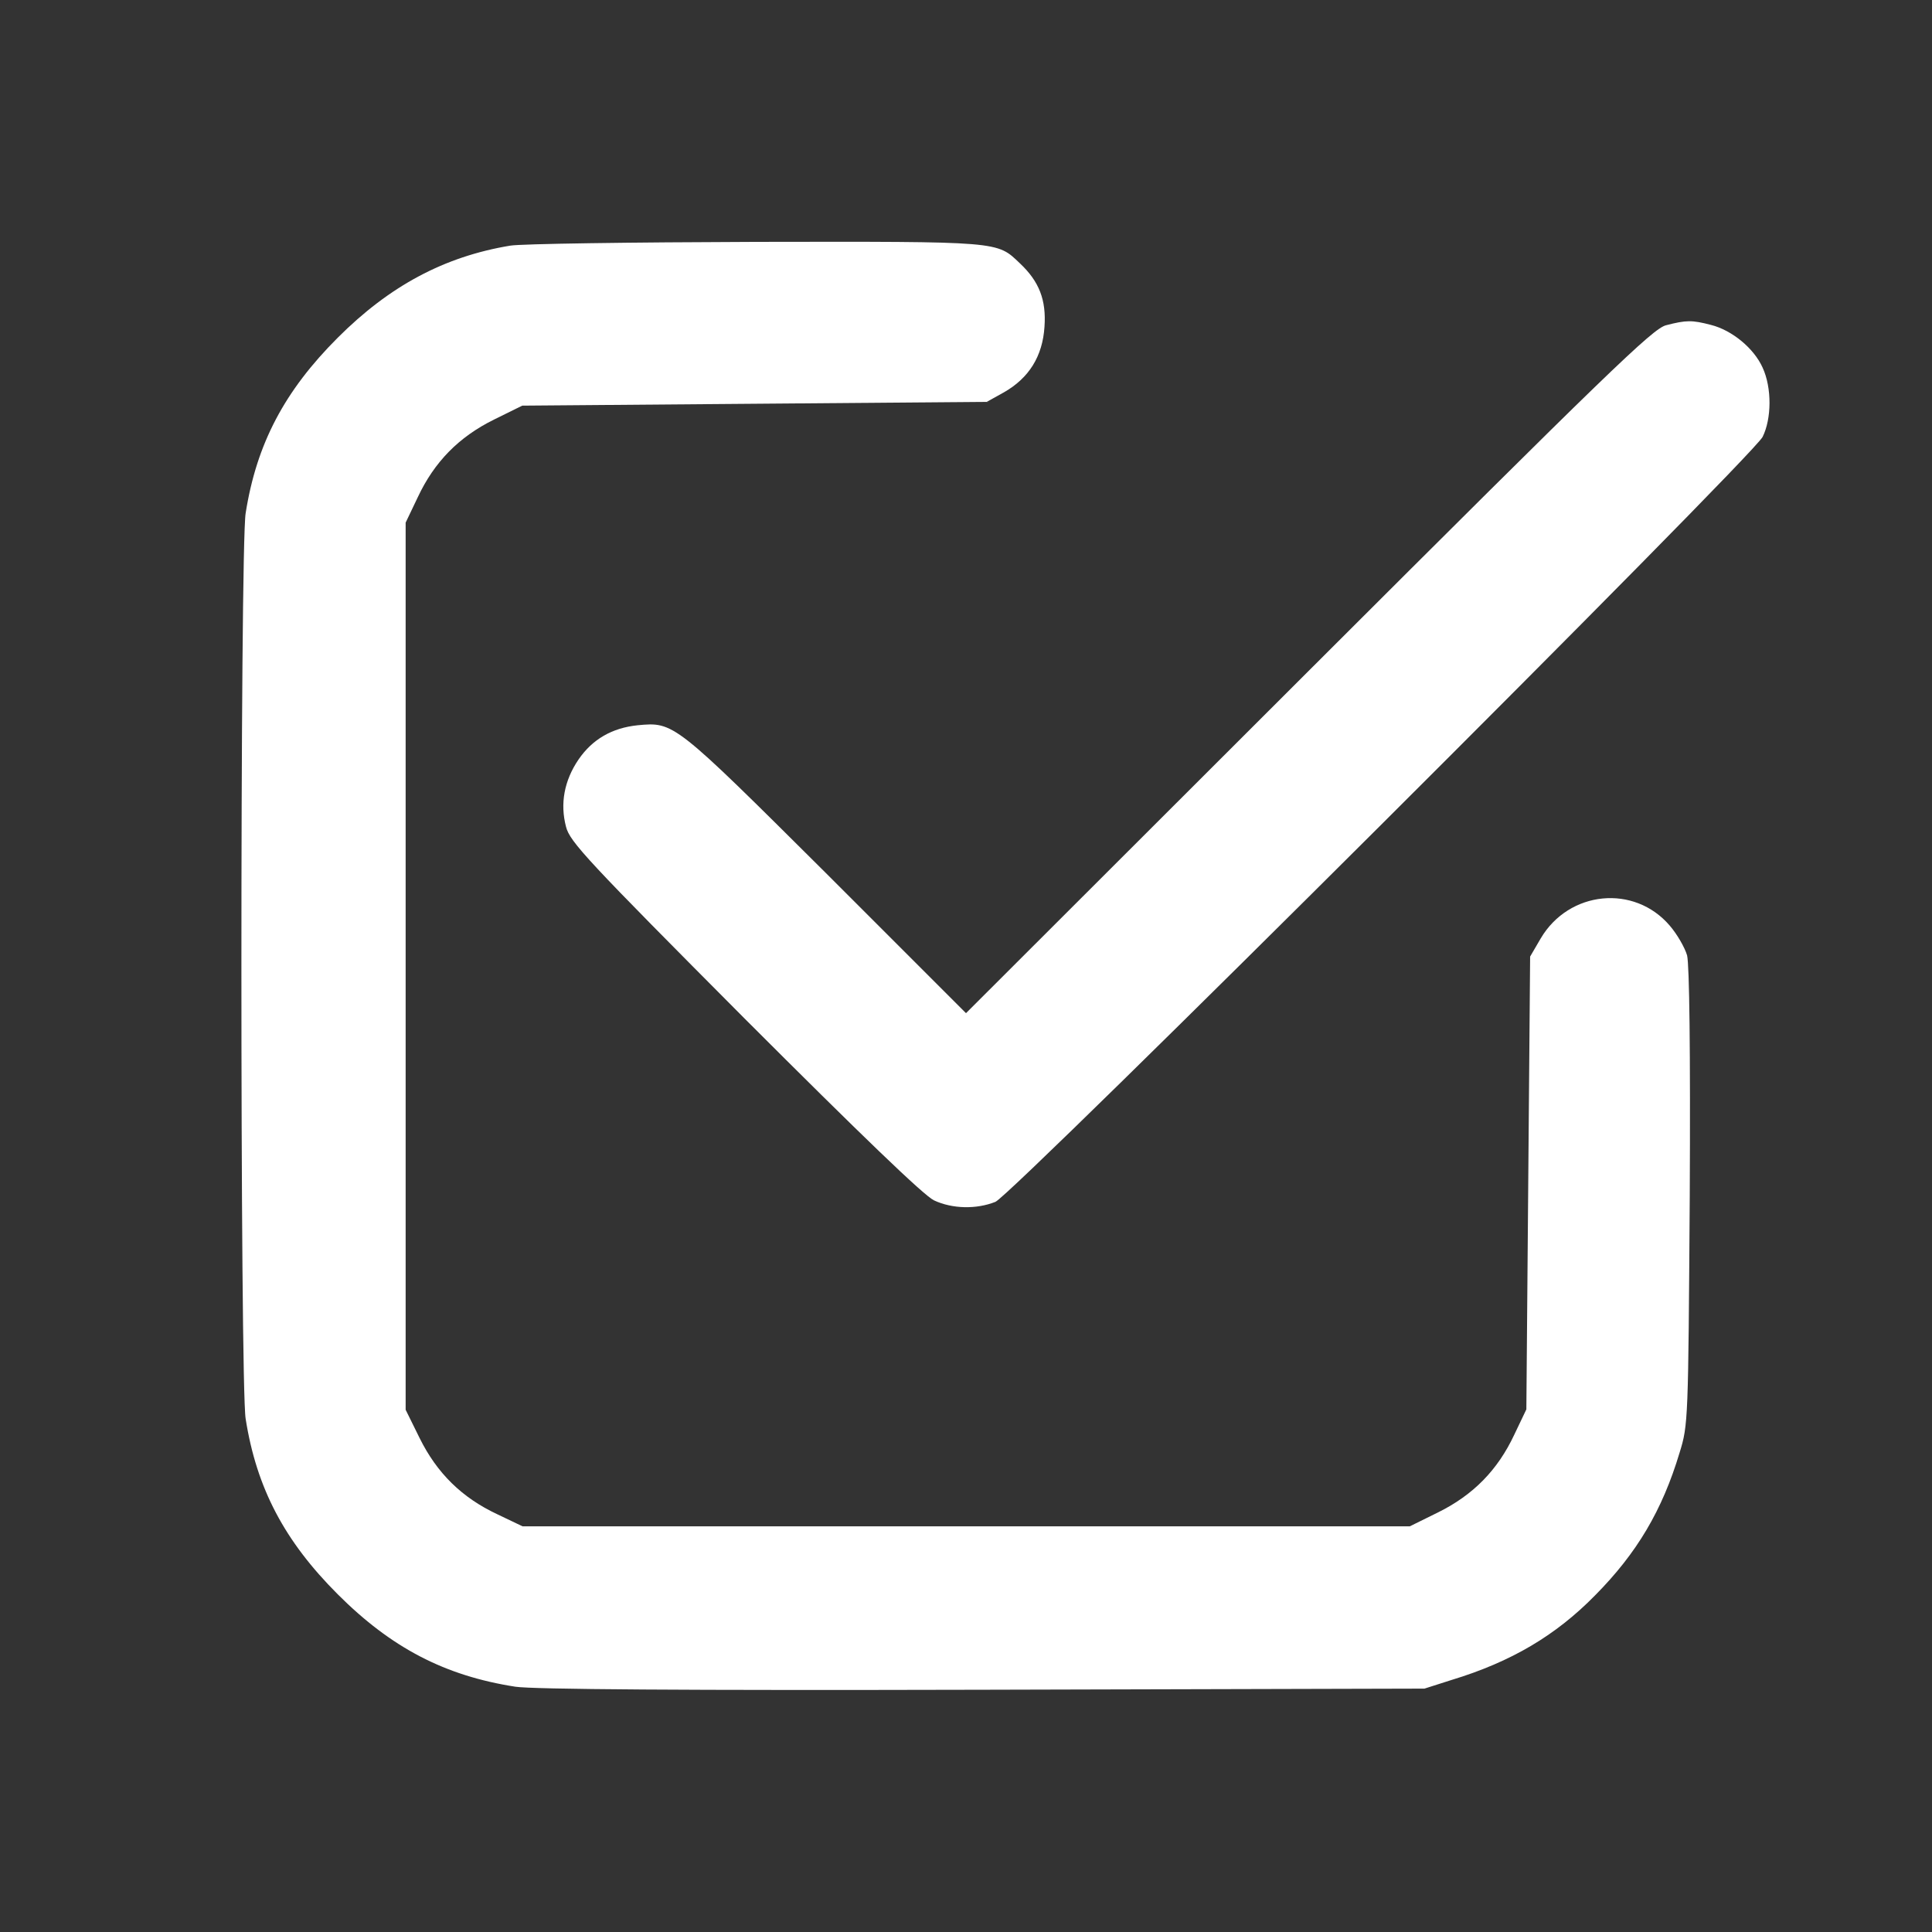
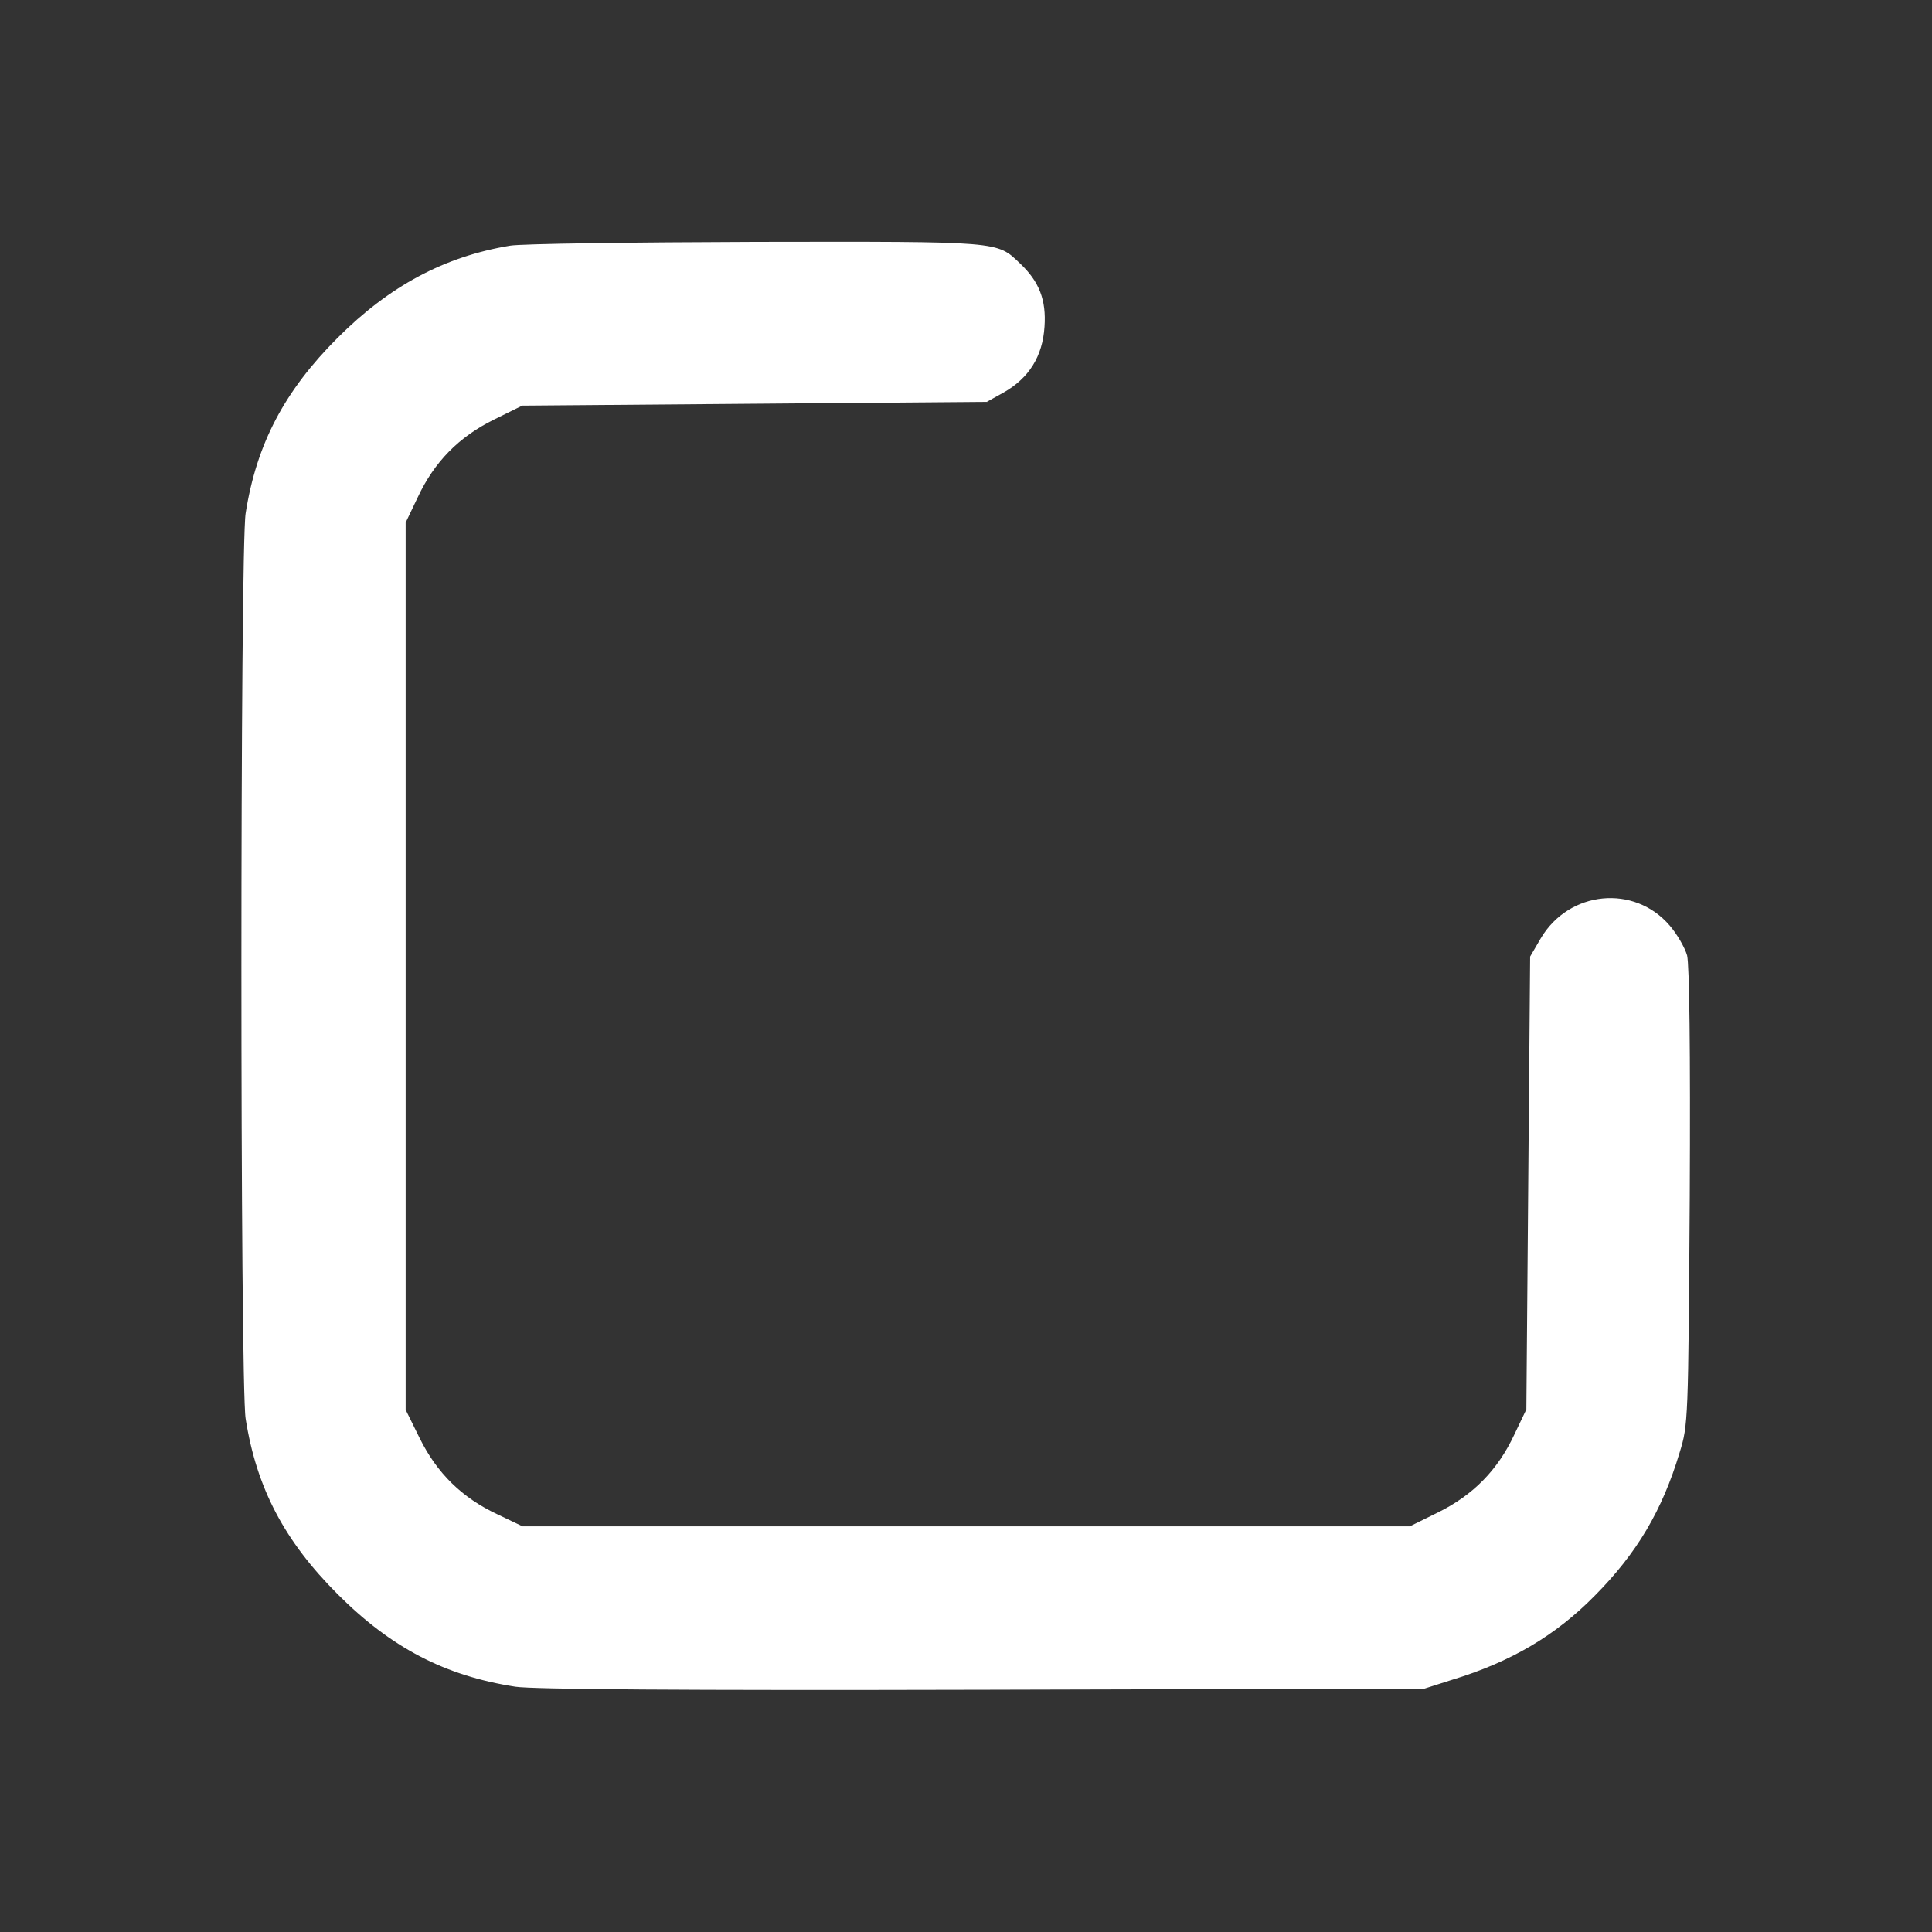
<svg xmlns="http://www.w3.org/2000/svg" version="1.0" width="512pt" height="512pt" viewBox="0 0 512 512" preserveAspectRatio="xMidYMid meet">
  <rect x="0" y="0" width="512" height="512" fill="#333333" stroke="none" />
  <g transform="translate(0,512) scale(0.1,-0.1)" fill="#fff" stroke="none">
    <path d="M1352 4469 c-175 -29 -320 -107 -457 -244 -141 -141 -215 -281 -244 -465 -15 -90 -15 -2310 0 -2400 29 -184 103 -324 244 -465 142 -142 284 -216 471 -245 47 -7 442 -10 1239 -8 l1170 3 72 23 c158 48 276 118 380 224 111 112 178 225 224 378 23 74 23 85 27 677 2 395 -1 615 -7 641 -6 21 -27 57 -46 79 -94 110 -267 93 -342 -34 l-28 -48 -5 -600 -5 -600 -32 -67 c-44 -94 -109 -160 -202 -206 l-75 -37 -1175 0 -1176 0 -67 32 c-94 44 -160 109 -206 202 l-37 75 0 1175 0 1176 32 67 c44 94 109 160 202 206 l75 37 615 5 616 5 45 25 c67 38 103 96 108 174 5 71 -14 120 -65 168 -62 59 -47 58 -700 57 -329 -1 -622 -5 -651 -10z" />
-     <path d="M4415 4258 c-35 -9 -154 -124 -947 -916 l-908 -907 -372 372 c-402 400 -402 400 -498 391 -68 -7 -120 -37 -157 -91 -38 -56 -49 -117 -33 -178 10 -40 58 -91 473 -508 310 -310 475 -469 502 -482 49 -23 113 -24 163 -4 46 19 2003 1971 2033 2027 24 48 25 130 0 184 -23 51 -81 99 -137 113 -50 13 -65 13 -119 -1z" />
  </g>
</svg>